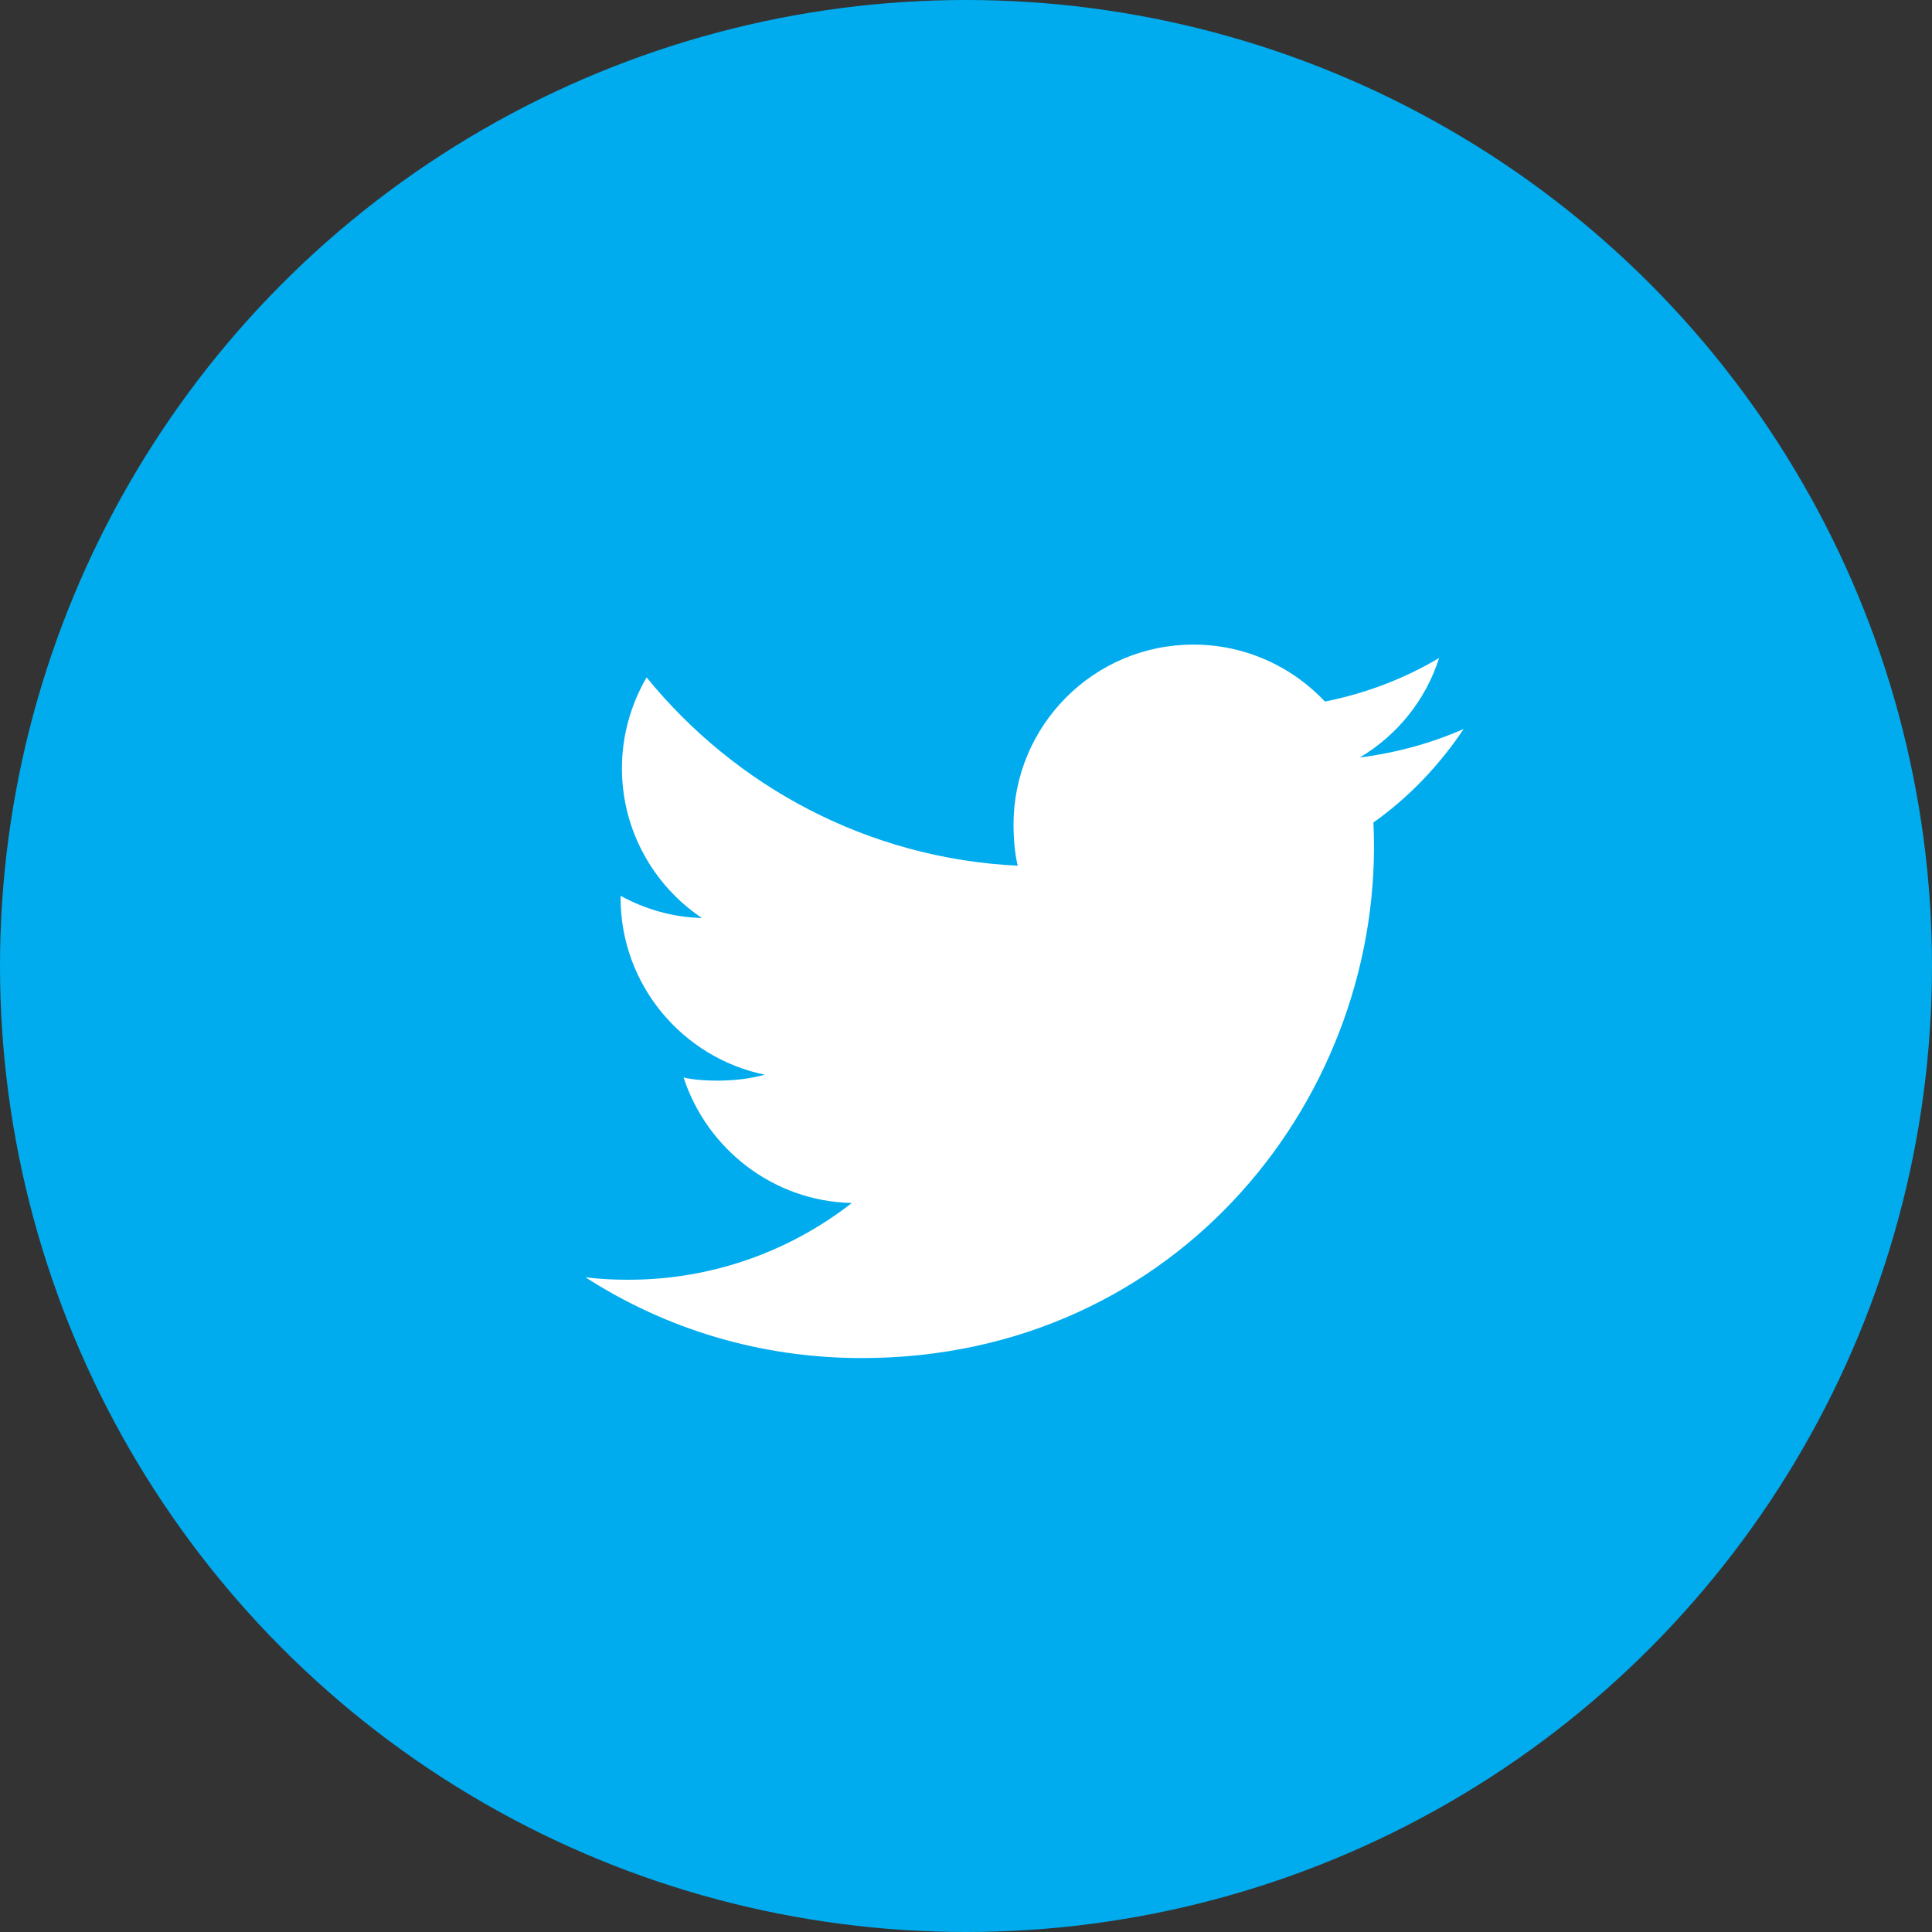
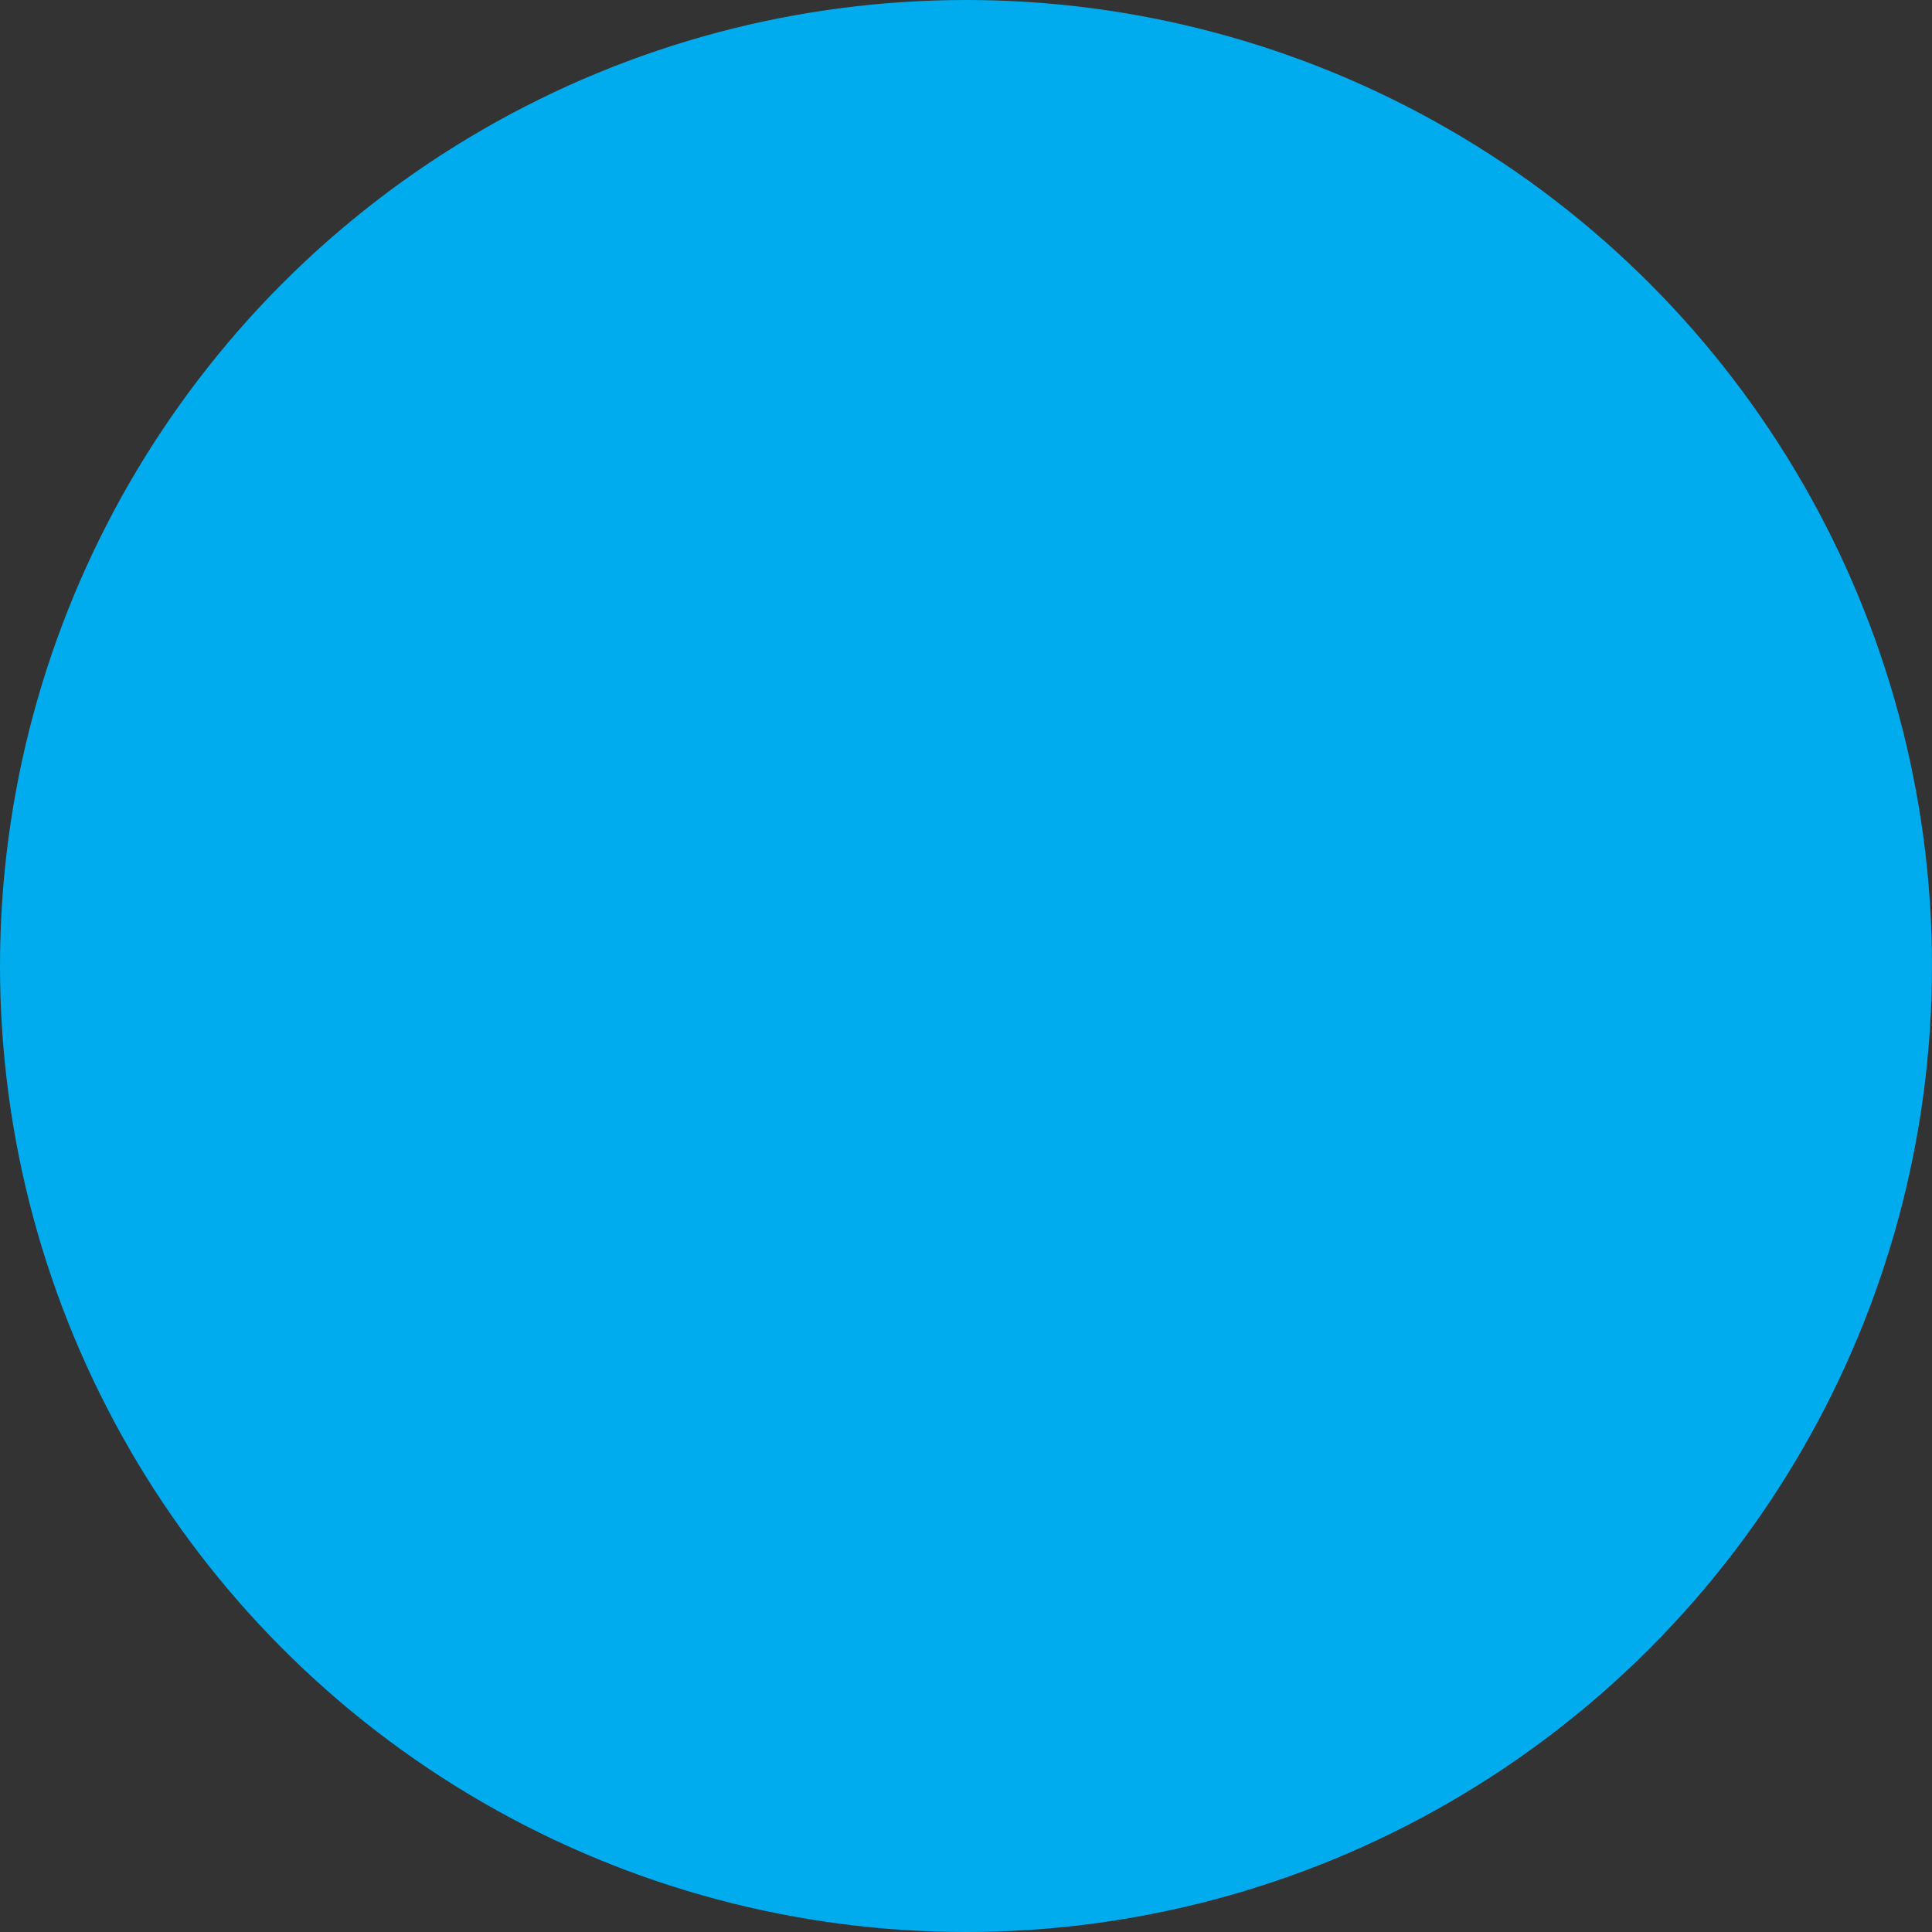
<svg xmlns="http://www.w3.org/2000/svg" width="33px" height="33px" viewBox="0 0 33 33" version="1.1">
  <rect x="0" y="0" width="33" height="33" fill="#333333" stroke="none" />
  <title>7E7CE832-A842-4B8A-9184-E905D9C0C2FD</title>
  <g id="Design" stroke="none" stroke-width="1" fill="none" fill-rule="evenodd">
    <g id="Share-popup" transform="translate(-91, -63)">
      <g id="Twitter" transform="translate(91, 63)">
        <circle id="Oval-Copy-8" fill="#00ACEE" cx="16.5" cy="16.5" r="16.5" />
        <g id="twitter-(1)" transform="translate(10, 11)" fill="#FFFFFF" fill-rule="nonzero">
-           <path d="M13.459,3.049 C14.069,2.616 14.582,2.075 15,1.453 L15,1.452 C14.442,1.697 13.848,1.859 13.228,1.938 C13.866,1.557 14.352,0.959 14.581,0.239 C13.987,0.593 13.331,0.843 12.631,0.983 C12.067,0.382 11.262,0.01 10.385,0.01 C8.682,0.01 7.312,1.392 7.312,3.085 C7.312,3.329 7.332,3.564 7.383,3.787 C4.827,3.662 2.564,2.437 1.044,0.57 C0.779,1.03 0.623,1.557 0.623,2.124 C0.623,3.189 1.171,4.133 1.989,4.68 C1.495,4.67 1.011,4.527 0.6,4.301 L0.6,4.335 C0.6,5.829 1.666,7.07 3.064,7.357 C2.813,7.425 2.541,7.458 2.257,7.458 C2.061,7.458 1.862,7.447 1.676,7.405 C2.074,8.623 3.205,9.519 4.549,9.548 C3.502,10.366 2.174,10.859 0.736,10.859 C0.484,10.859 0.242,10.848 0,10.817 C1.363,11.695 2.976,12.197 4.718,12.197 C10.144,12.197 13.681,7.67 13.459,3.049 Z" id="Path" />
-         </g>
+           </g>
      </g>
    </g>
  </g>
</svg>